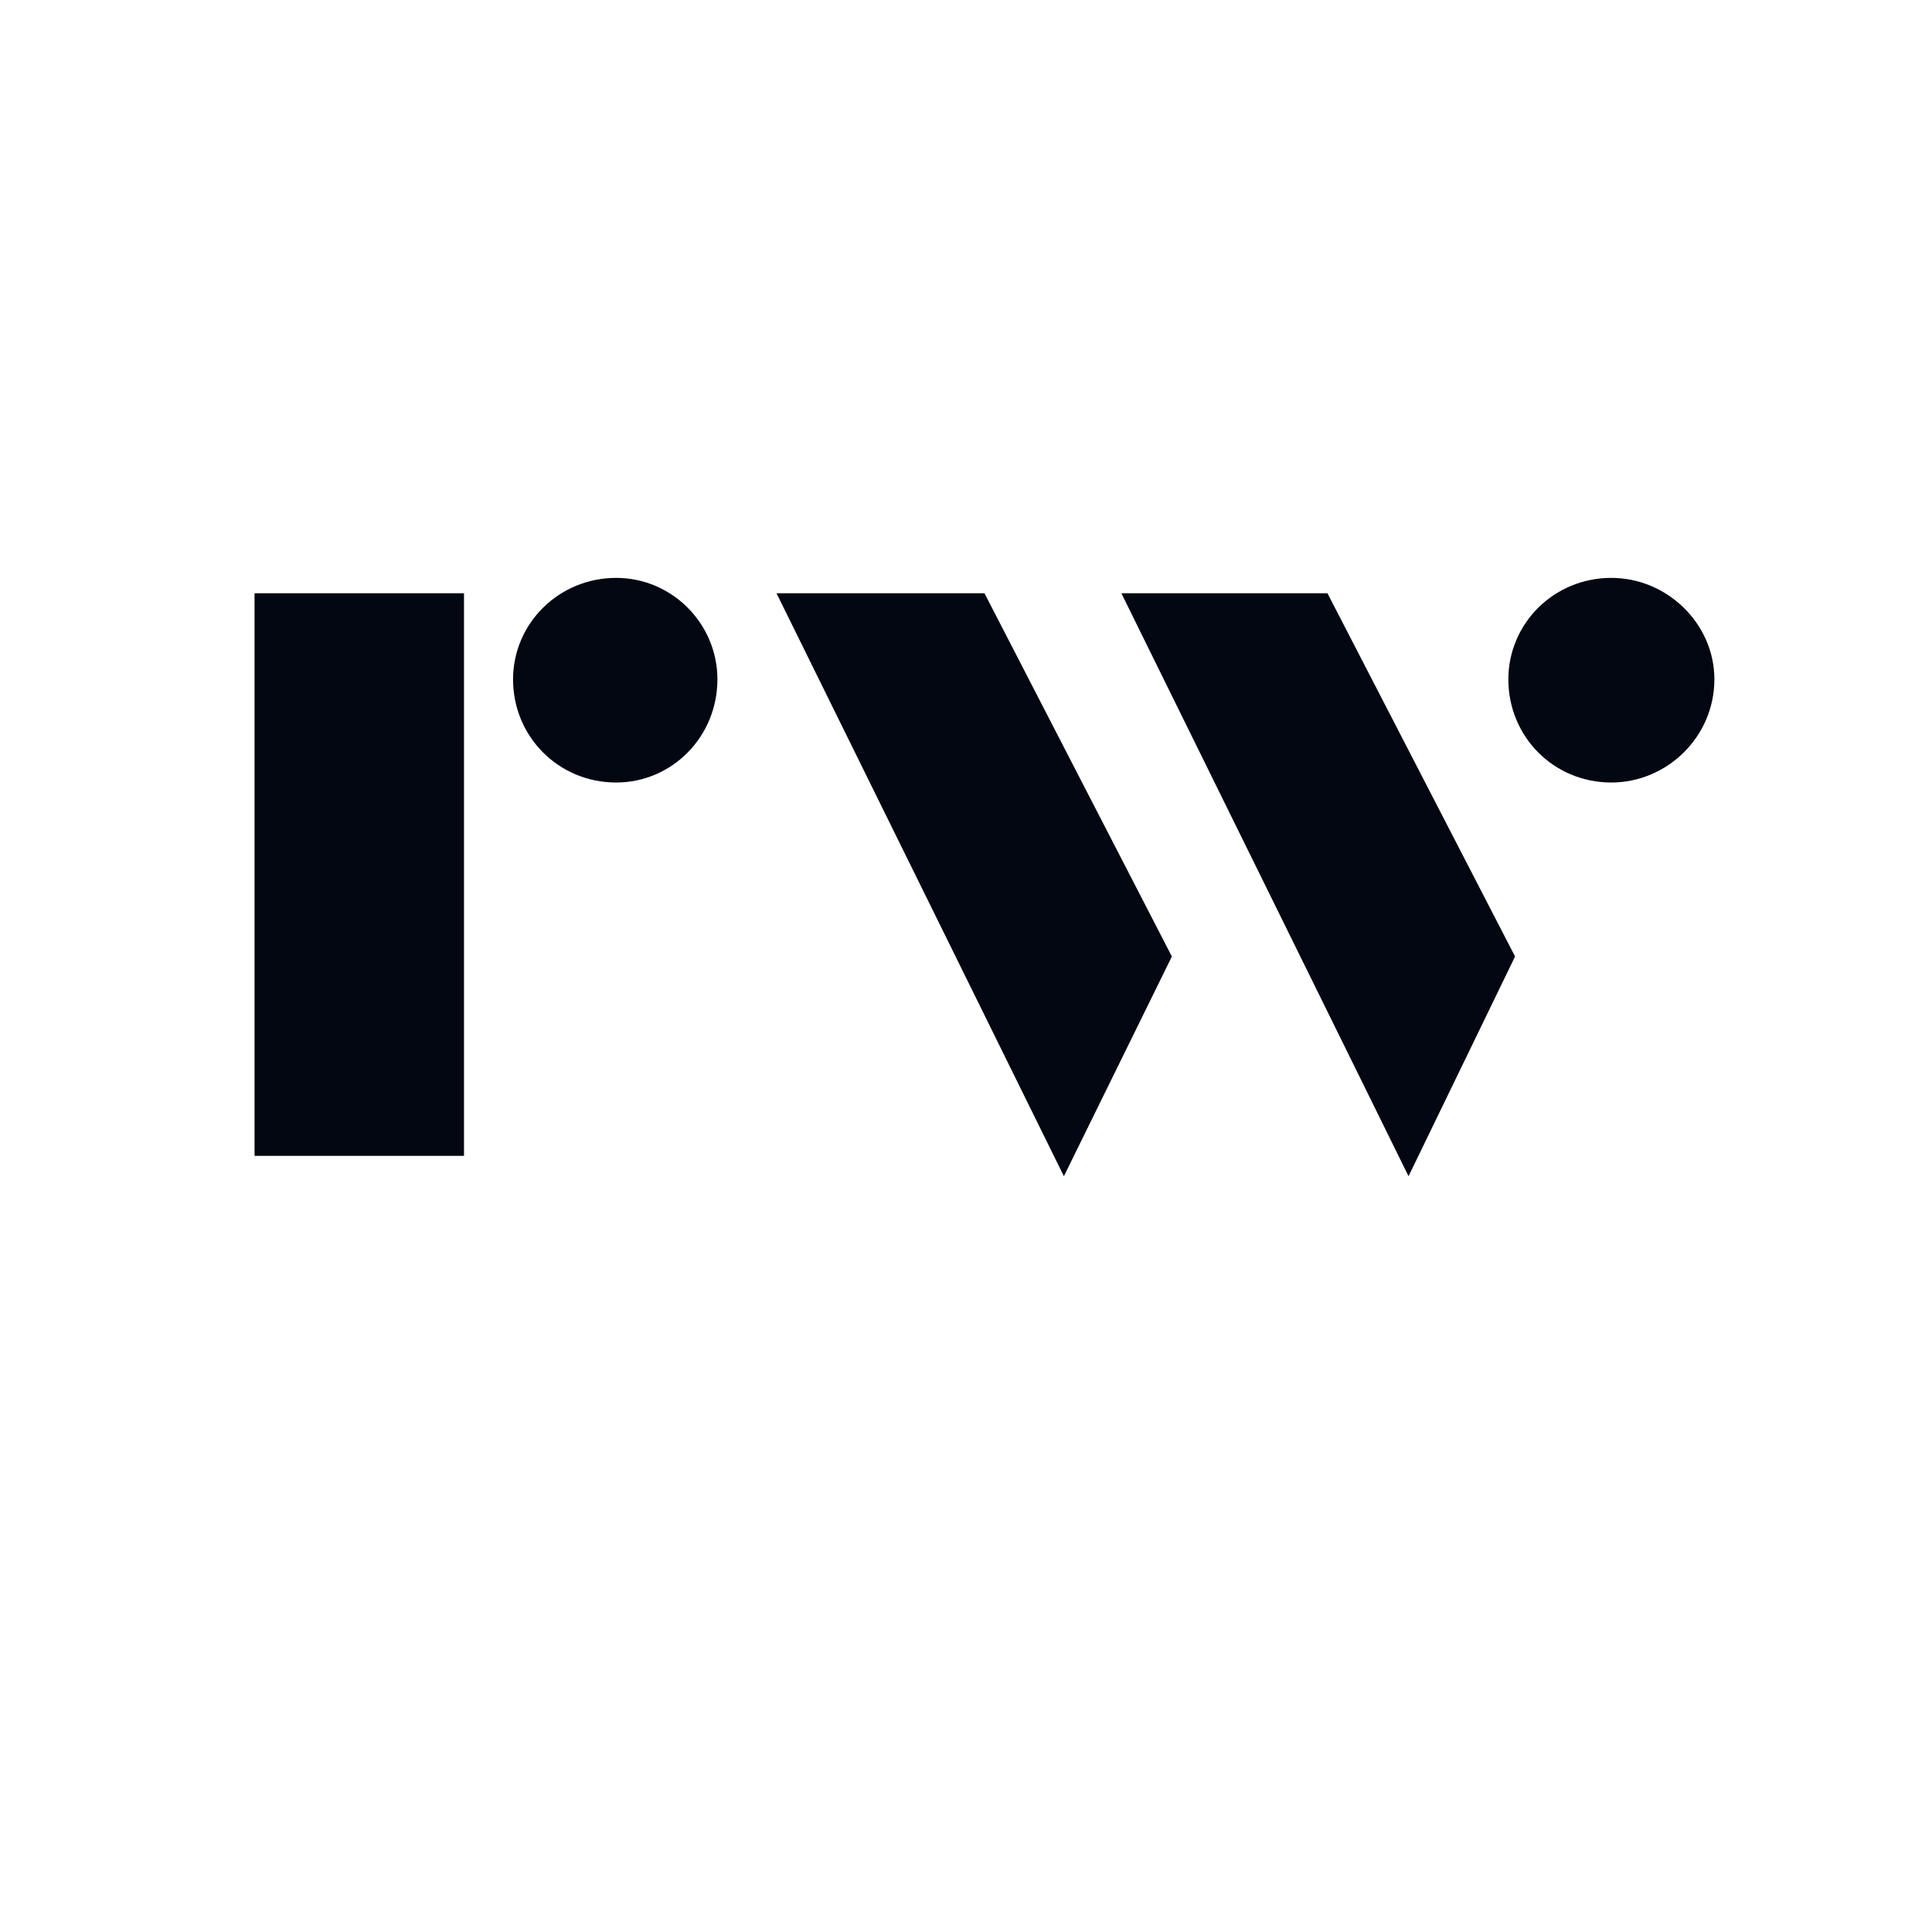
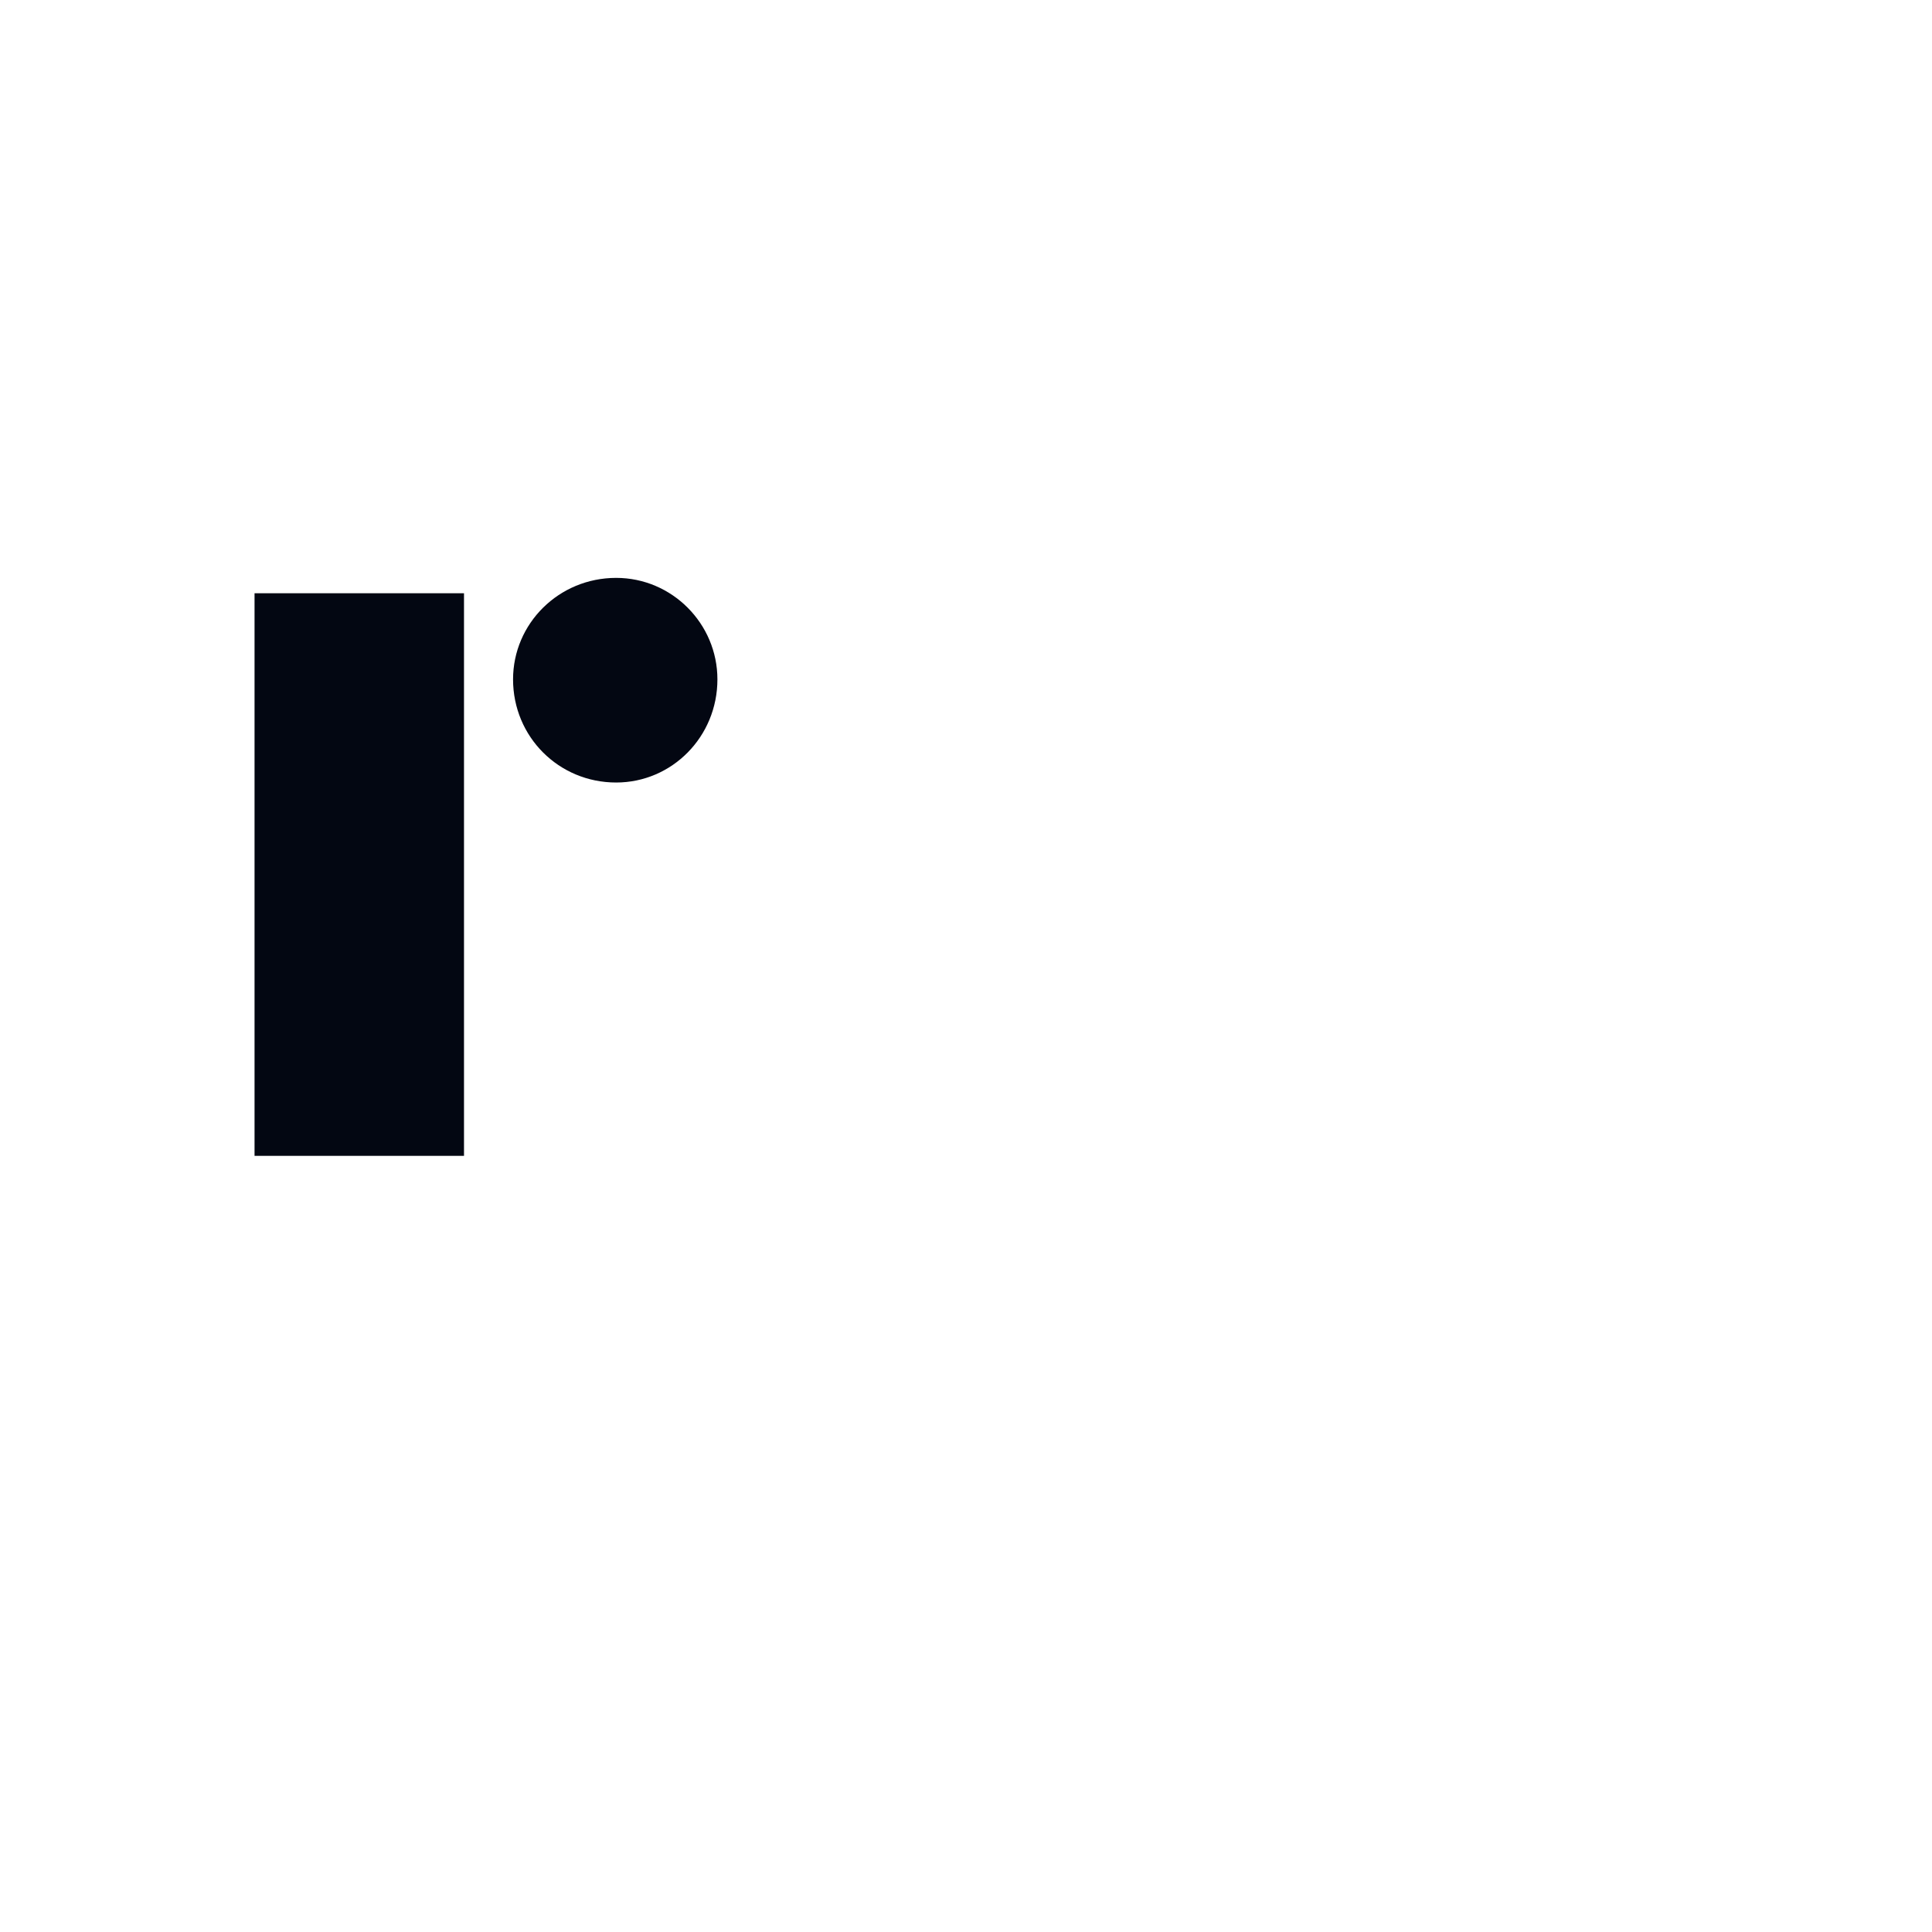
<svg xmlns="http://www.w3.org/2000/svg" width="48" zoomAndPan="magnify" viewBox="0 0 36 36" height="48" preserveAspectRatio="xMidYMid meet" version="1.0">
  <defs>
    <g />
  </defs>
  <g fill="#030712" fill-opacity="1">
    <g transform="translate(3.419, 21.538)">
      <g>
        <path d="M 8.062 -6.957 C 9.102 -6.957 9.949 -7.809 9.949 -8.879 C 9.949 -9.918 9.102 -10.77 8.062 -10.77 C 6.992 -10.77 6.141 -9.918 6.141 -8.879 C 6.141 -7.809 6.992 -6.957 8.062 -6.957 Z M 1.324 0 L 5.227 0 L 5.227 -10.484 L 1.324 -10.484 Z M 1.324 0 " />
      </g>
    </g>
  </g>
  <g fill="#030712" fill-opacity="1">
    <g transform="translate(13.84, 21.538)">
      <g>
-         <path d="M 16.184 -6.957 C 17.223 -6.957 18.105 -7.809 18.105 -8.879 C 18.105 -9.918 17.223 -10.77 16.184 -10.77 C 15.113 -10.77 14.266 -9.918 14.266 -8.879 C 14.266 -7.809 15.113 -6.957 16.184 -6.957 Z M 5.984 0.379 L 7.996 -3.715 L 4.504 -10.484 L 0.629 -10.484 Z M 12.406 0.379 L 14.391 -3.715 L 10.895 -10.484 L 7.055 -10.484 Z M 12.406 0.379 " />
-       </g>
+         </g>
    </g>
  </g>
</svg>